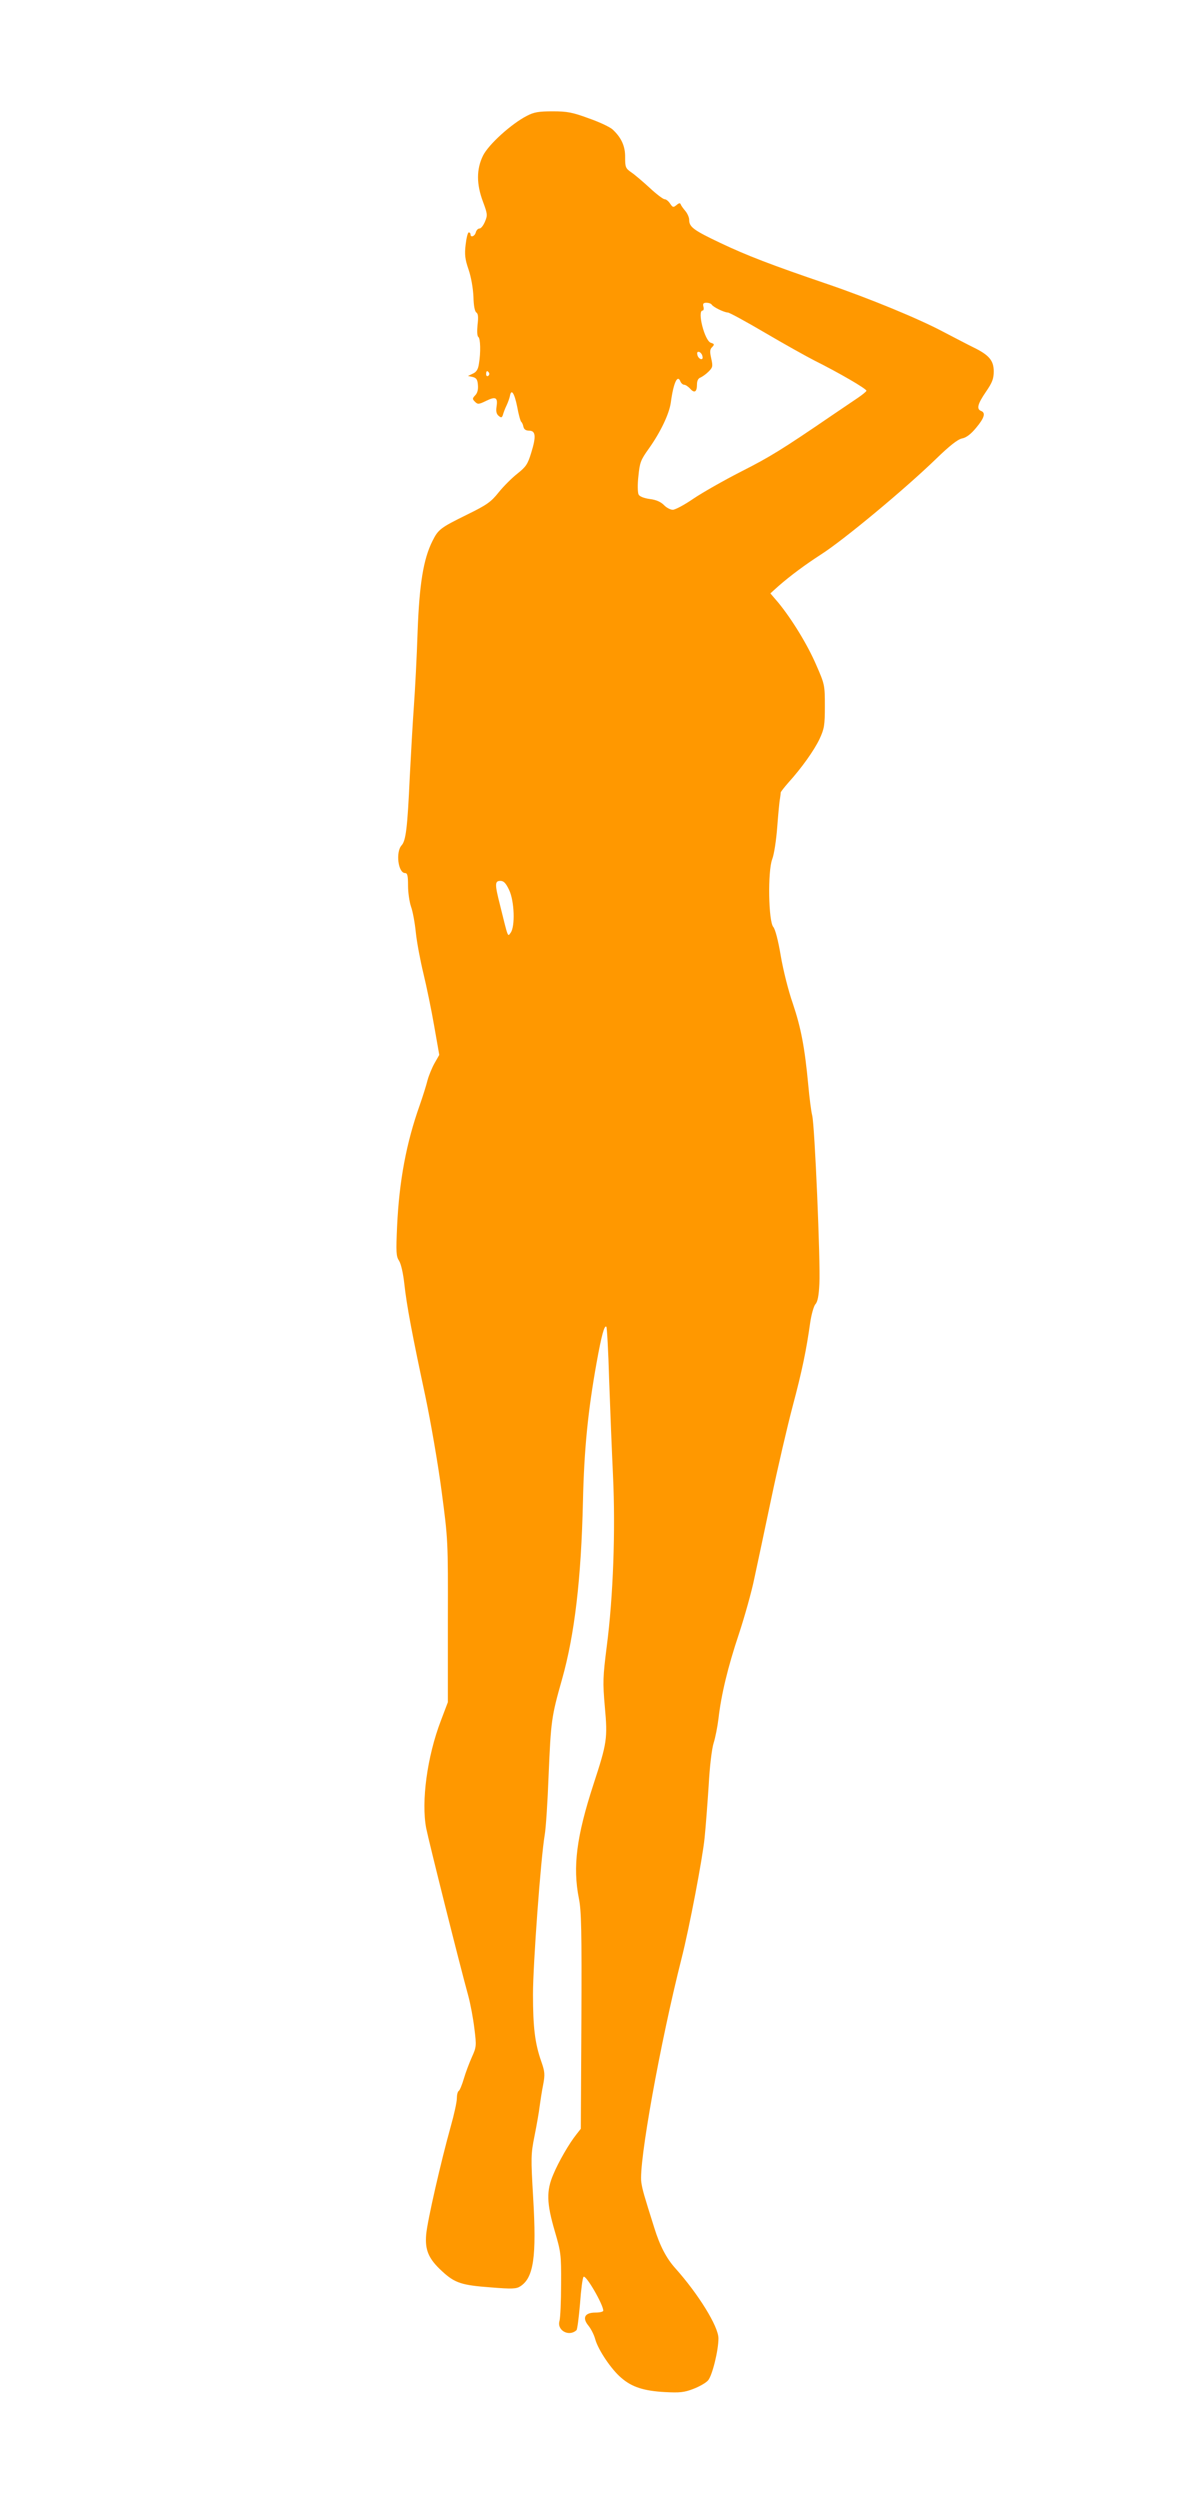
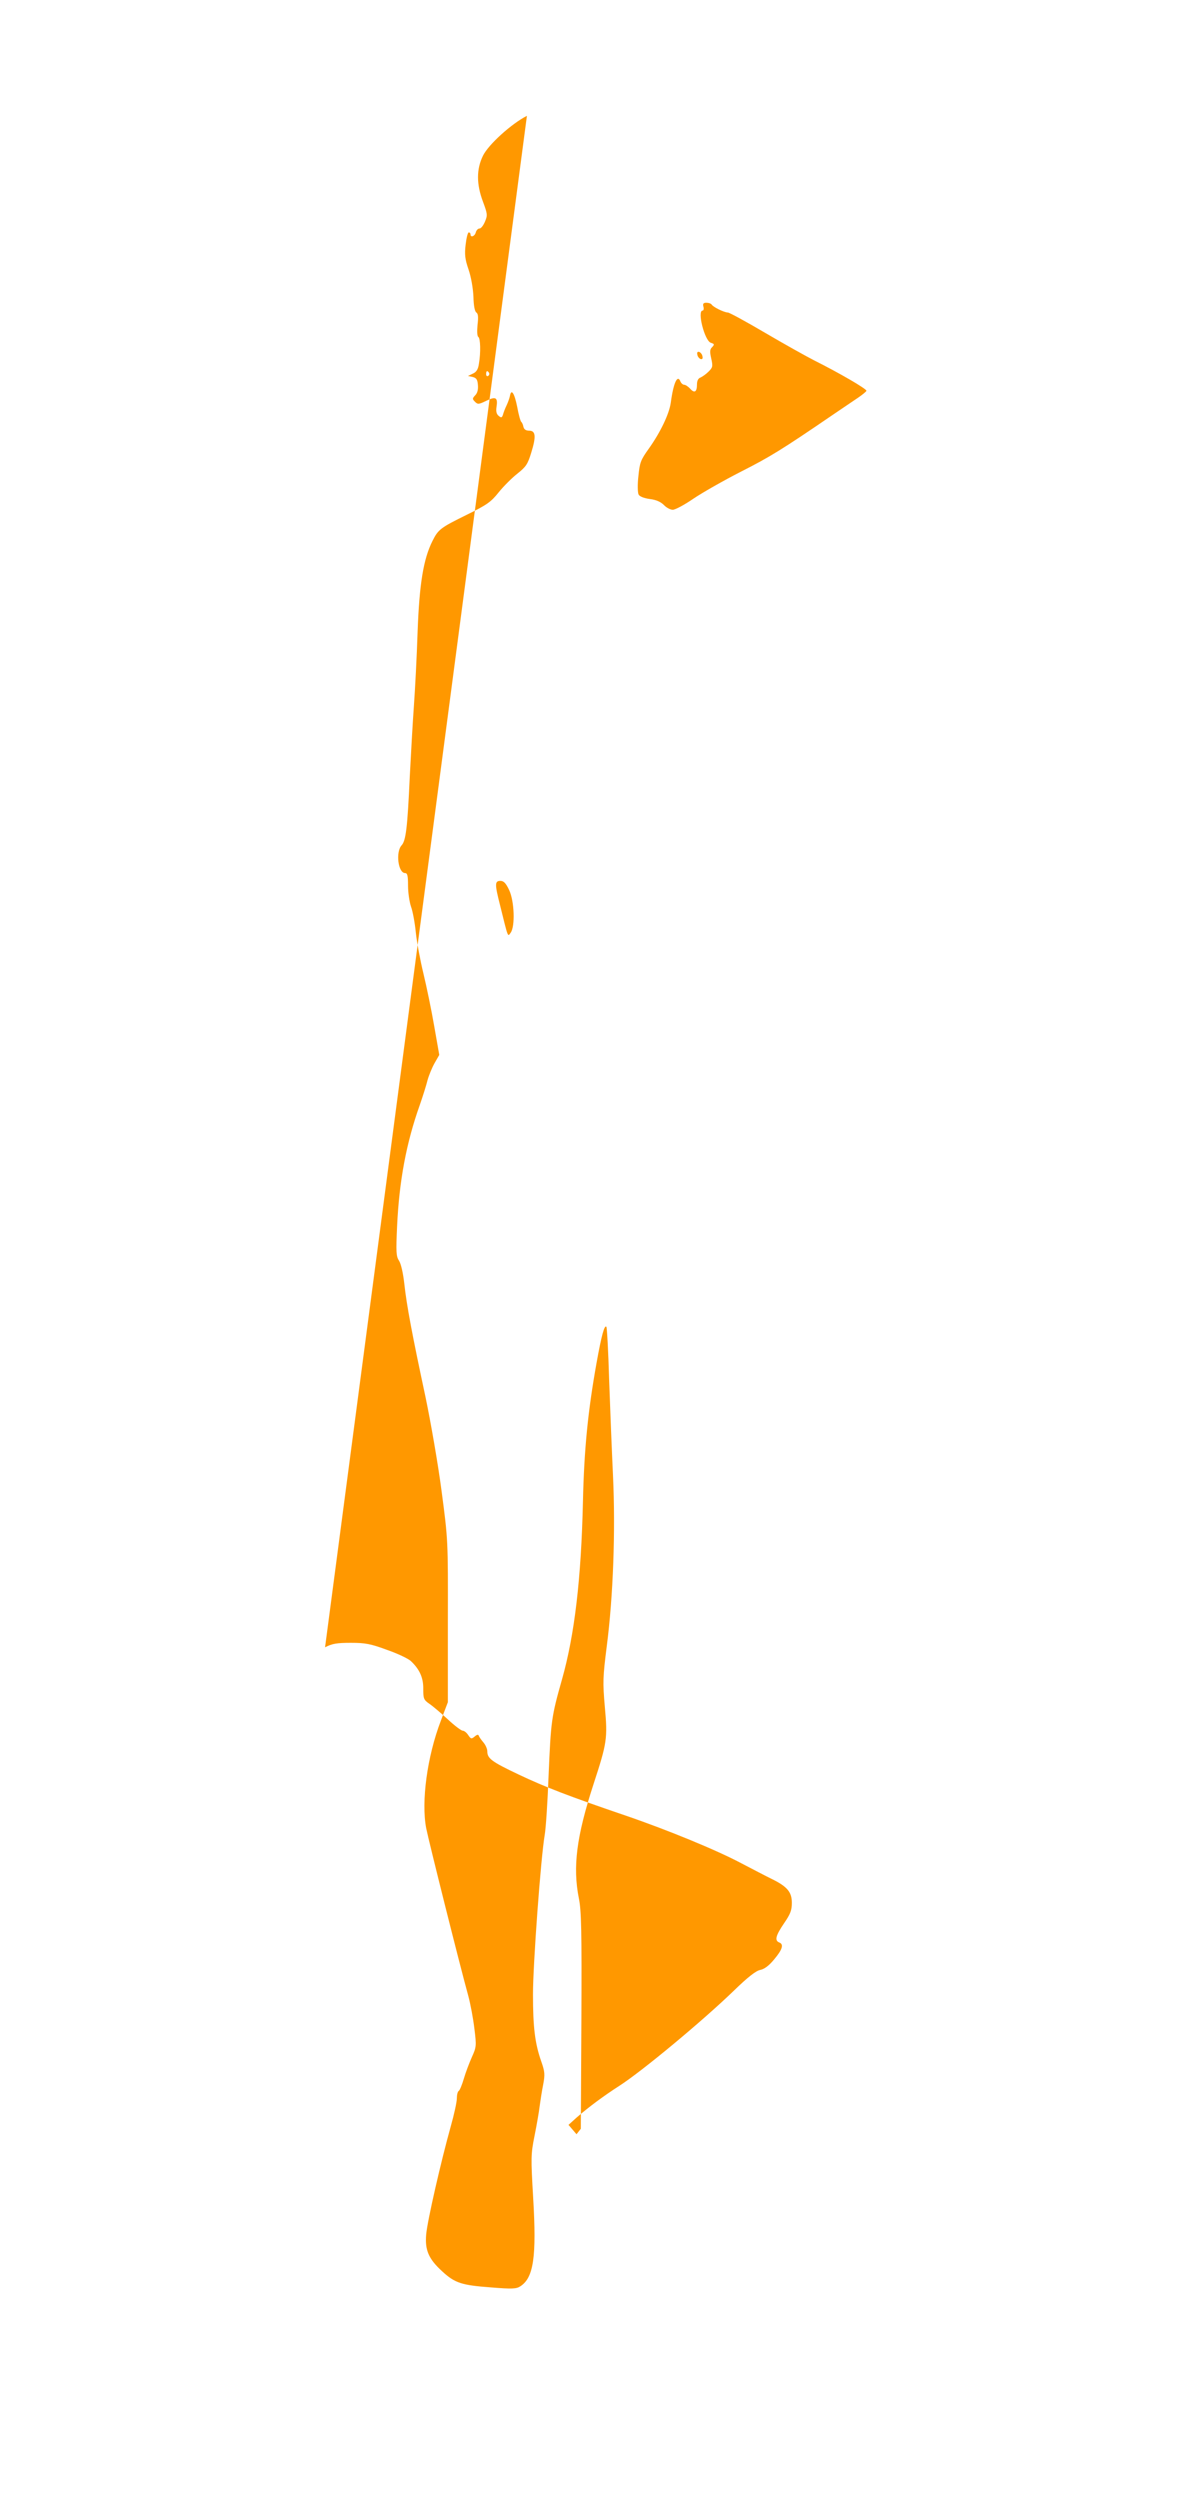
<svg xmlns="http://www.w3.org/2000/svg" version="1.0" width="608pt" height="1280pt" viewBox="0 0 608 1280" preserveAspectRatio="xMidYMid meet">
  <g transform="translate(0,1280) scale(0.1,-0.1)" fill="#ff9800" stroke="none">
-     <path d="M2699 12207 c-80 -41 -197 -147 -225 -204 -34 -69 -34 -146 0 -236 23 -62 24 -69 10 -102 -8 -19 -20 -35 -28 -35 -8 0 -16 -9 -19 -20 -5 -20 -27 -28 -27 -10 0 6 -4 10 -9 10 -5 0 -12 -28 -16 -63 -6 -50 -3 -75 15 -127 13 -38 23 -95 25 -139 1 -47 7 -76 15 -81 9 -6 11 -23 6 -63 -3 -34 -2 -58 4 -62 11 -7 13 -80 3 -138 -4 -28 -13 -42 -31 -50 l-25 -12 24 -5 c19 -5 25 -13 27 -42 2 -23 -3 -41 -14 -52 -15 -16 -15 -19 -1 -33 14 -14 19 -14 58 5 49 24 60 17 52 -33 -3 -21 0 -35 11 -44 13 -11 17 -10 22 5 3 11 11 33 19 49 8 17 15 38 17 48 7 39 23 14 37 -55 7 -40 17 -75 21 -78 4 -3 9 -14 11 -25 3 -13 12 -20 29 -20 34 0 37 -29 11 -113 -18 -59 -27 -72 -71 -107 -28 -22 -71 -65 -96 -96 -39 -49 -60 -64 -162 -114 -136 -67 -147 -75 -177 -135 -46 -92 -67 -218 -76 -465 -4 -126 -13 -297 -19 -380 -6 -82 -15 -244 -21 -360 -12 -264 -20 -329 -42 -353 -31 -34 -18 -142 18 -142 12 0 15 -14 15 -64 0 -35 7 -83 15 -107 9 -24 20 -84 25 -134 5 -49 23 -144 39 -210 16 -66 41 -187 55 -268 l26 -148 -24 -42 c-13 -23 -29 -62 -36 -87 -6 -25 -24 -82 -40 -128 -69 -194 -105 -387 -116 -619 -6 -134 -5 -155 10 -178 10 -15 21 -64 27 -118 12 -111 41 -264 108 -577 27 -129 65 -347 83 -485 33 -249 33 -252 32 -665 l0 -415 -36 -95 c-70 -183 -101 -413 -75 -550 14 -70 170 -693 216 -860 11 -41 25 -116 31 -167 11 -88 10 -94 -13 -145 -13 -29 -32 -79 -41 -110 -9 -31 -21 -60 -26 -63 -6 -3 -10 -21 -10 -39 0 -18 -14 -82 -31 -142 -50 -179 -120 -484 -126 -554 -7 -80 12 -125 82 -189 65 -60 100 -71 248 -82 111 -9 132 -8 153 6 67 44 83 149 65 452 -12 207 -12 223 7 318 11 55 23 123 26 150 4 28 11 77 18 111 10 53 9 67 -10 121 -32 92 -42 173 -42 343 0 152 40 697 60 815 6 33 15 170 20 305 12 280 14 299 69 493 64 227 98 512 107 912 6 262 25 459 70 709 25 139 40 194 50 183 3 -3 10 -124 14 -269 5 -144 14 -367 20 -495 13 -280 1 -617 -32 -871 -20 -159 -21 -184 -10 -310 15 -163 11 -186 -58 -397 -87 -267 -107 -423 -75 -584 13 -64 15 -163 13 -628 l-3 -552 -22 -28 c-37 -46 -92 -141 -119 -206 -36 -84 -34 -147 7 -288 32 -109 34 -121 33 -274 0 -88 -4 -172 -8 -187 -15 -49 48 -84 87 -48 4 4 12 65 18 136 5 71 13 132 18 137 12 12 101 -142 101 -173 0 -6 -18 -10 -40 -10 -55 0 -69 -27 -36 -67 13 -16 29 -47 35 -70 15 -54 82 -154 133 -197 54 -47 115 -67 223 -73 76 -4 99 -2 146 16 31 12 65 31 76 44 21 24 53 152 53 215 0 61 -103 227 -221 359 -45 50 -79 114 -108 208 -53 168 -60 192 -66 231 -15 95 96 712 206 1147 40 157 108 515 118 617 6 58 15 179 21 270 5 95 16 186 25 215 9 28 20 84 25 125 14 123 48 265 105 435 29 88 65 216 79 285 15 69 54 253 87 410 33 157 82 368 109 470 49 184 70 287 90 429 6 41 18 83 26 93 12 12 18 44 21 105 6 108 -24 815 -37 863 -5 19 -14 89 -20 155 -18 192 -37 292 -79 417 -23 65 -50 174 -62 245 -13 78 -28 135 -38 147 -25 28 -29 284 -6 346 10 25 21 99 26 165 5 66 11 131 14 145 2 14 4 28 4 33 1 4 18 26 39 50 68 75 132 165 160 224 24 52 27 69 27 168 0 108 -1 112 -44 210 -45 105 -126 236 -194 319 l-41 48 41 37 c63 55 139 111 218 162 116 74 430 335 590 490 69 67 110 99 132 104 22 4 46 22 73 55 42 50 50 77 25 86 -24 10 -18 35 25 98 33 48 40 67 40 105 0 56 -25 84 -105 123 -27 13 -97 50 -155 80 -124 66 -374 169 -590 243 -291 99 -415 147 -550 211 -139 66 -160 82 -160 119 0 12 -9 32 -19 44 -11 13 -22 28 -24 34 -3 9 -9 8 -22 -3 -16 -13 -19 -13 -33 8 -8 12 -20 22 -28 22 -7 0 -42 26 -76 58 -35 32 -77 68 -95 80 -29 20 -31 27 -31 76 1 57 -19 101 -64 143 -13 12 -67 38 -122 57 -84 31 -111 36 -185 36 -71 0 -96 -4 -132 -23z m946 -966 c7 -13 65 -41 83 -41 8 0 94 -47 191 -104 97 -57 210 -120 251 -141 128 -64 271 -147 268 -156 -2 -5 -22 -21 -44 -36 -23 -16 -82 -55 -130 -88 -259 -177 -321 -215 -469 -290 -88 -45 -197 -107 -243 -138 -45 -31 -93 -57 -106 -57 -12 0 -33 11 -45 24 -16 16 -39 27 -72 31 -30 4 -53 13 -58 23 -5 10 -6 52 -1 94 7 70 11 82 54 142 59 83 104 177 112 235 14 104 35 147 50 106 4 -8 12 -15 19 -15 6 0 20 -9 30 -20 22 -25 35 -17 35 21 0 19 6 32 18 36 9 4 28 17 41 30 22 22 23 27 14 68 -8 35 -7 47 5 58 12 13 12 16 -7 22 -32 10 -71 165 -42 165 5 0 7 9 4 20 -4 15 0 20 15 20 12 0 23 -4 27 -9z m-47 -265 c3 -12 -1 -17 -10 -14 -7 3 -15 13 -16 22 -3 12 1 17 10 14 7 -3 15 -13 16 -22z m-1093 -85 c3 -5 1 -12 -5 -16 -5 -3 -10 1 -10 9 0 18 6 21 15 7z m103 -2648 c27 -57 31 -186 8 -218 -16 -22 -12 -32 -55 142 -27 106 -27 123 2 123 17 0 28 -11 45 -47z" />
+     <path d="M2699 12207 c-80 -41 -197 -147 -225 -204 -34 -69 -34 -146 0 -236 23 -62 24 -69 10 -102 -8 -19 -20 -35 -28 -35 -8 0 -16 -9 -19 -20 -5 -20 -27 -28 -27 -10 0 6 -4 10 -9 10 -5 0 -12 -28 -16 -63 -6 -50 -3 -75 15 -127 13 -38 23 -95 25 -139 1 -47 7 -76 15 -81 9 -6 11 -23 6 -63 -3 -34 -2 -58 4 -62 11 -7 13 -80 3 -138 -4 -28 -13 -42 -31 -50 l-25 -12 24 -5 c19 -5 25 -13 27 -42 2 -23 -3 -41 -14 -52 -15 -16 -15 -19 -1 -33 14 -14 19 -14 58 5 49 24 60 17 52 -33 -3 -21 0 -35 11 -44 13 -11 17 -10 22 5 3 11 11 33 19 49 8 17 15 38 17 48 7 39 23 14 37 -55 7 -40 17 -75 21 -78 4 -3 9 -14 11 -25 3 -13 12 -20 29 -20 34 0 37 -29 11 -113 -18 -59 -27 -72 -71 -107 -28 -22 -71 -65 -96 -96 -39 -49 -60 -64 -162 -114 -136 -67 -147 -75 -177 -135 -46 -92 -67 -218 -76 -465 -4 -126 -13 -297 -19 -380 -6 -82 -15 -244 -21 -360 -12 -264 -20 -329 -42 -353 -31 -34 -18 -142 18 -142 12 0 15 -14 15 -64 0 -35 7 -83 15 -107 9 -24 20 -84 25 -134 5 -49 23 -144 39 -210 16 -66 41 -187 55 -268 l26 -148 -24 -42 c-13 -23 -29 -62 -36 -87 -6 -25 -24 -82 -40 -128 -69 -194 -105 -387 -116 -619 -6 -134 -5 -155 10 -178 10 -15 21 -64 27 -118 12 -111 41 -264 108 -577 27 -129 65 -347 83 -485 33 -249 33 -252 32 -665 l0 -415 -36 -95 c-70 -183 -101 -413 -75 -550 14 -70 170 -693 216 -860 11 -41 25 -116 31 -167 11 -88 10 -94 -13 -145 -13 -29 -32 -79 -41 -110 -9 -31 -21 -60 -26 -63 -6 -3 -10 -21 -10 -39 0 -18 -14 -82 -31 -142 -50 -179 -120 -484 -126 -554 -7 -80 12 -125 82 -189 65 -60 100 -71 248 -82 111 -9 132 -8 153 6 67 44 83 149 65 452 -12 207 -12 223 7 318 11 55 23 123 26 150 4 28 11 77 18 111 10 53 9 67 -10 121 -32 92 -42 173 -42 343 0 152 40 697 60 815 6 33 15 170 20 305 12 280 14 299 69 493 64 227 98 512 107 912 6 262 25 459 70 709 25 139 40 194 50 183 3 -3 10 -124 14 -269 5 -144 14 -367 20 -495 13 -280 1 -617 -32 -871 -20 -159 -21 -184 -10 -310 15 -163 11 -186 -58 -397 -87 -267 -107 -423 -75 -584 13 -64 15 -163 13 -628 l-3 -552 -22 -28 l-41 48 41 37 c63 55 139 111 218 162 116 74 430 335 590 490 69 67 110 99 132 104 22 4 46 22 73 55 42 50 50 77 25 86 -24 10 -18 35 25 98 33 48 40 67 40 105 0 56 -25 84 -105 123 -27 13 -97 50 -155 80 -124 66 -374 169 -590 243 -291 99 -415 147 -550 211 -139 66 -160 82 -160 119 0 12 -9 32 -19 44 -11 13 -22 28 -24 34 -3 9 -9 8 -22 -3 -16 -13 -19 -13 -33 8 -8 12 -20 22 -28 22 -7 0 -42 26 -76 58 -35 32 -77 68 -95 80 -29 20 -31 27 -31 76 1 57 -19 101 -64 143 -13 12 -67 38 -122 57 -84 31 -111 36 -185 36 -71 0 -96 -4 -132 -23z m946 -966 c7 -13 65 -41 83 -41 8 0 94 -47 191 -104 97 -57 210 -120 251 -141 128 -64 271 -147 268 -156 -2 -5 -22 -21 -44 -36 -23 -16 -82 -55 -130 -88 -259 -177 -321 -215 -469 -290 -88 -45 -197 -107 -243 -138 -45 -31 -93 -57 -106 -57 -12 0 -33 11 -45 24 -16 16 -39 27 -72 31 -30 4 -53 13 -58 23 -5 10 -6 52 -1 94 7 70 11 82 54 142 59 83 104 177 112 235 14 104 35 147 50 106 4 -8 12 -15 19 -15 6 0 20 -9 30 -20 22 -25 35 -17 35 21 0 19 6 32 18 36 9 4 28 17 41 30 22 22 23 27 14 68 -8 35 -7 47 5 58 12 13 12 16 -7 22 -32 10 -71 165 -42 165 5 0 7 9 4 20 -4 15 0 20 15 20 12 0 23 -4 27 -9z m-47 -265 c3 -12 -1 -17 -10 -14 -7 3 -15 13 -16 22 -3 12 1 17 10 14 7 -3 15 -13 16 -22z m-1093 -85 c3 -5 1 -12 -5 -16 -5 -3 -10 1 -10 9 0 18 6 21 15 7z m103 -2648 c27 -57 31 -186 8 -218 -16 -22 -12 -32 -55 142 -27 106 -27 123 2 123 17 0 28 -11 45 -47z" />
  </g>
</svg>